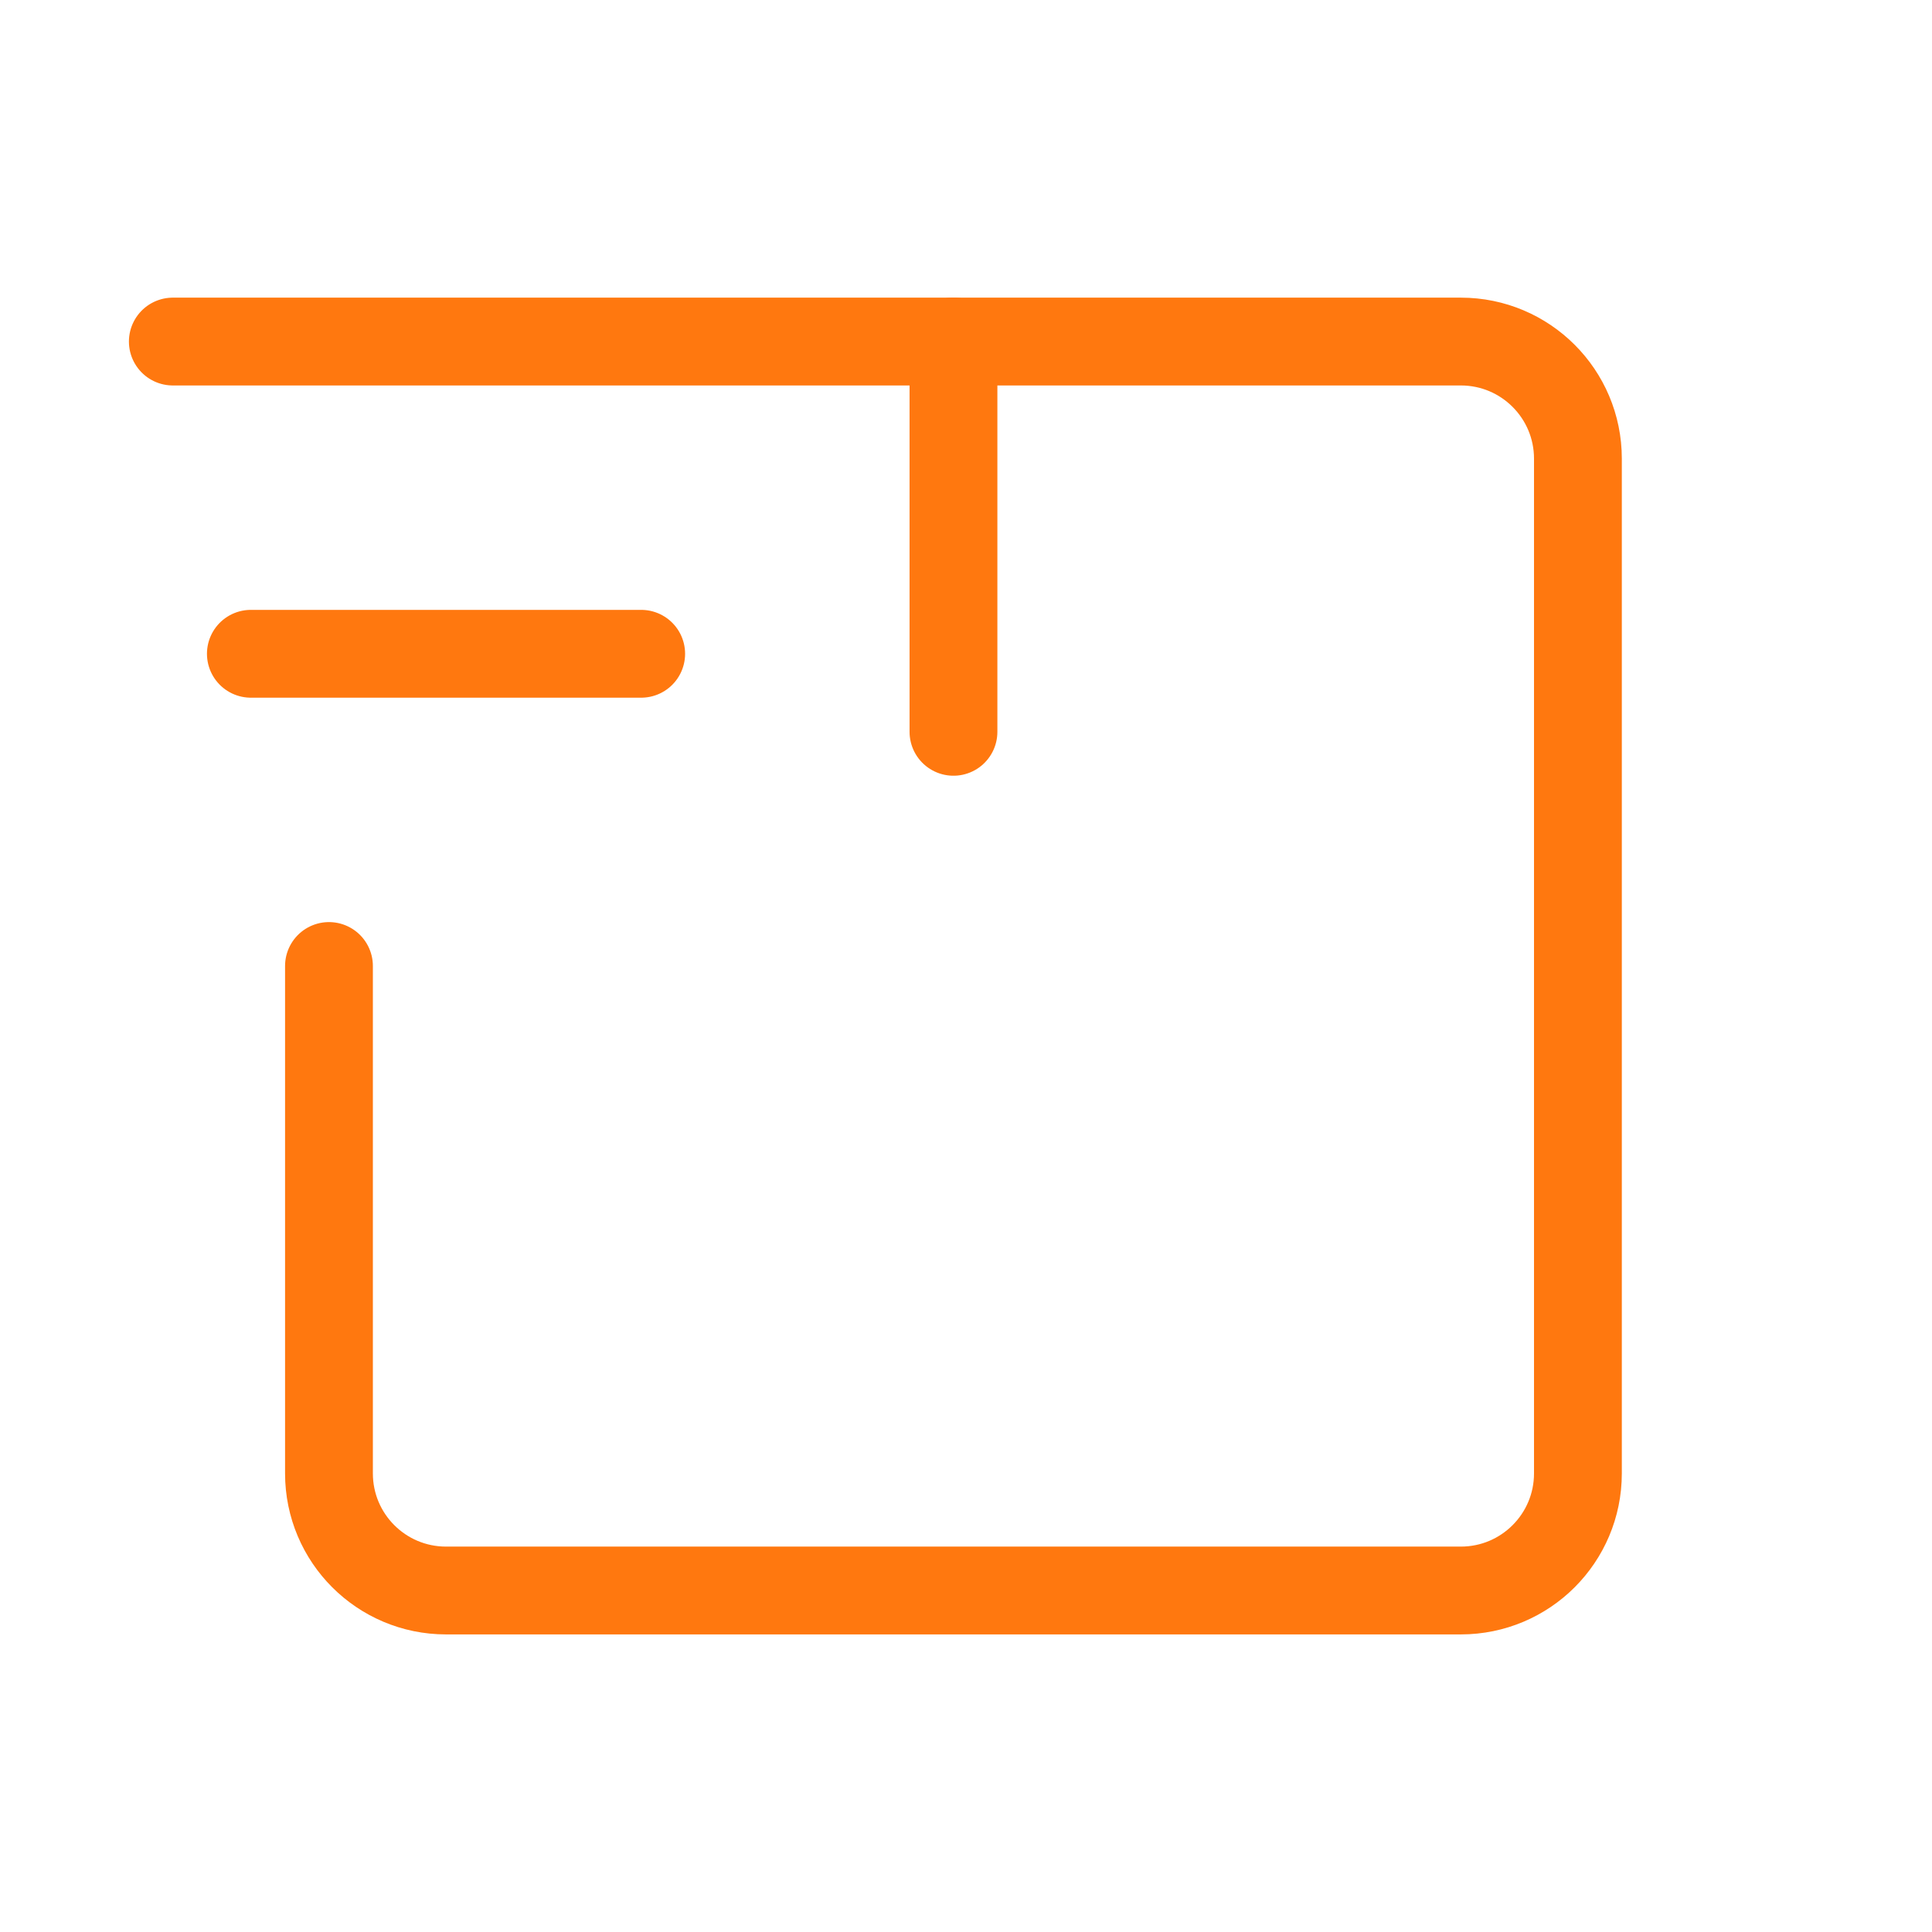
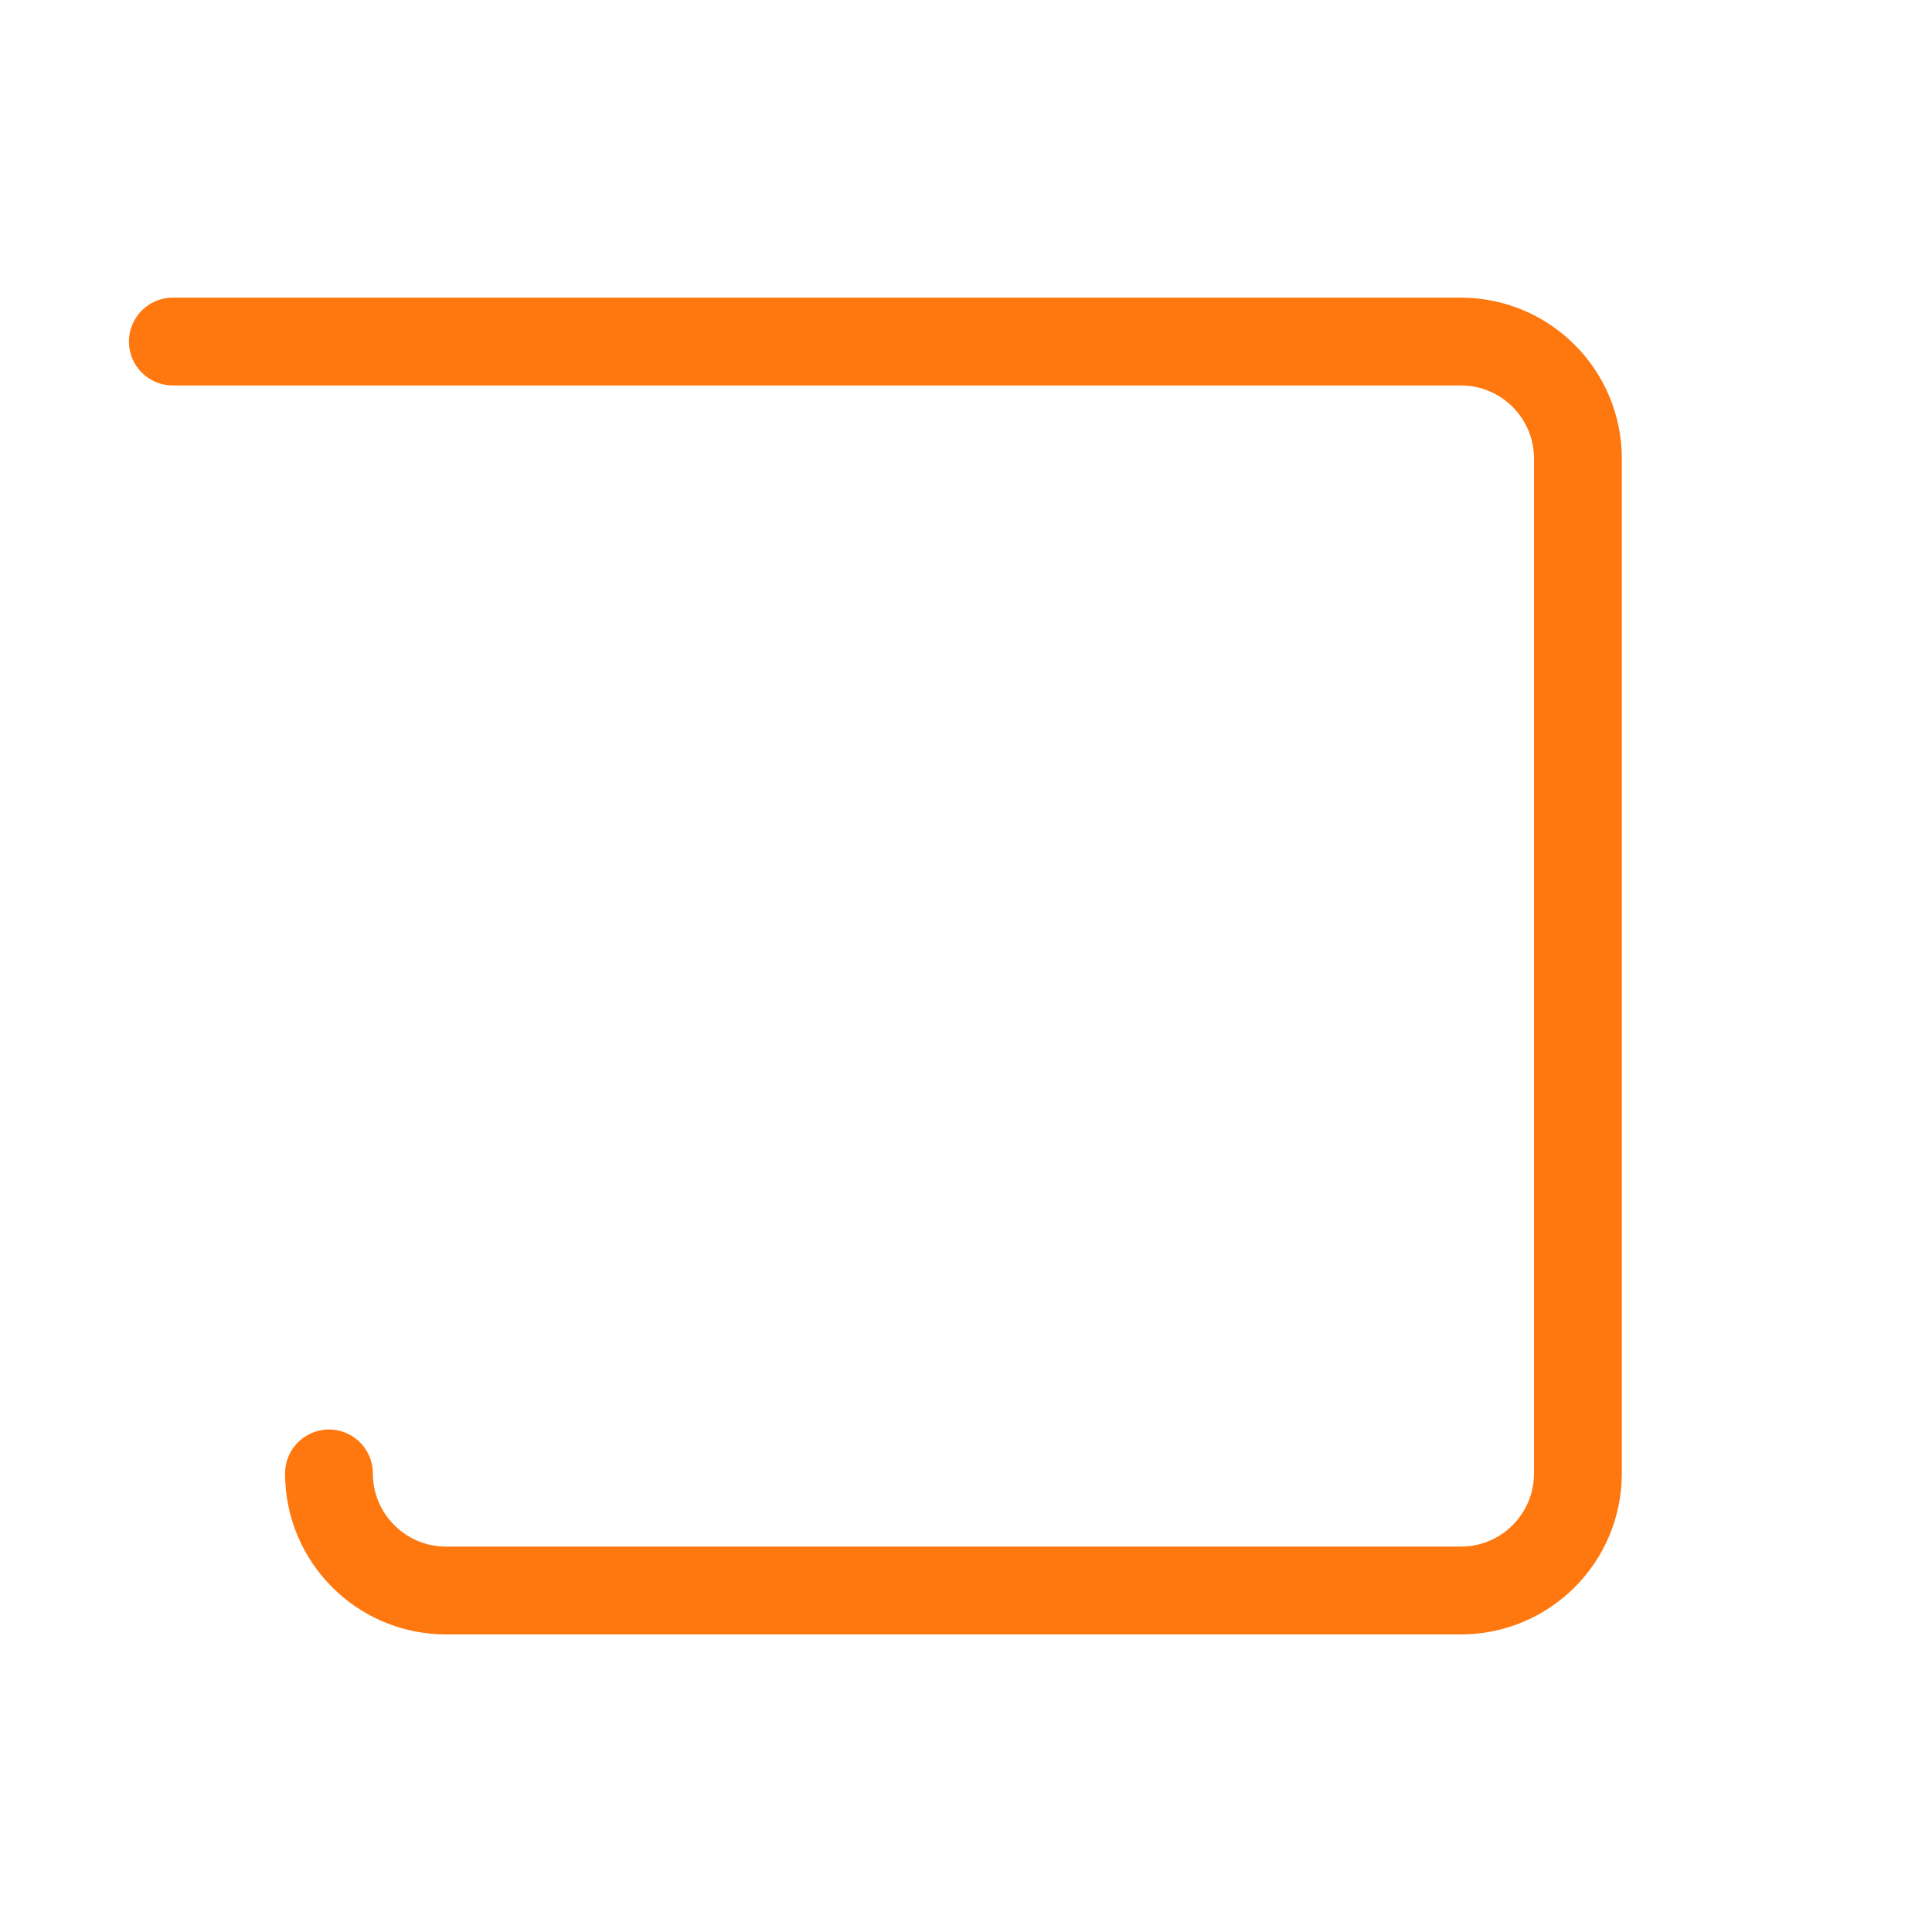
<svg xmlns="http://www.w3.org/2000/svg" width="33" height="33" viewBox="0 0 33 33" fill="none">
  <g id="delivery">
-     <path id="Vector" d="M2.952 5.834H24.952C26.057 5.834 26.952 6.729 26.952 7.834L26.952 25.167C26.952 26.272 26.057 27.167 24.952 27.167H7.619C6.514 27.167 5.619 26.272 5.619 25.167V16.5" stroke="#FF780F" stroke-width="1.5" stroke-linecap="round" stroke-linejoin="round" />
-     <path id="Vector_2" d="M16.286 12.5V5.833" stroke="#FF780F" stroke-width="1.5" stroke-linecap="round" stroke-linejoin="round" />
-     <path id="Vector_3" d="M10.952 11.167H4.285" stroke="#FF780F" stroke-width="1.5" stroke-linecap="round" stroke-linejoin="round" />
+     <path id="Vector" d="M2.952 5.834H24.952C26.057 5.834 26.952 6.729 26.952 7.834L26.952 25.167C26.952 26.272 26.057 27.167 24.952 27.167H7.619C6.514 27.167 5.619 26.272 5.619 25.167" stroke="#FF780F" stroke-width="1.5" stroke-linecap="round" stroke-linejoin="round" />
  </g>
</svg>